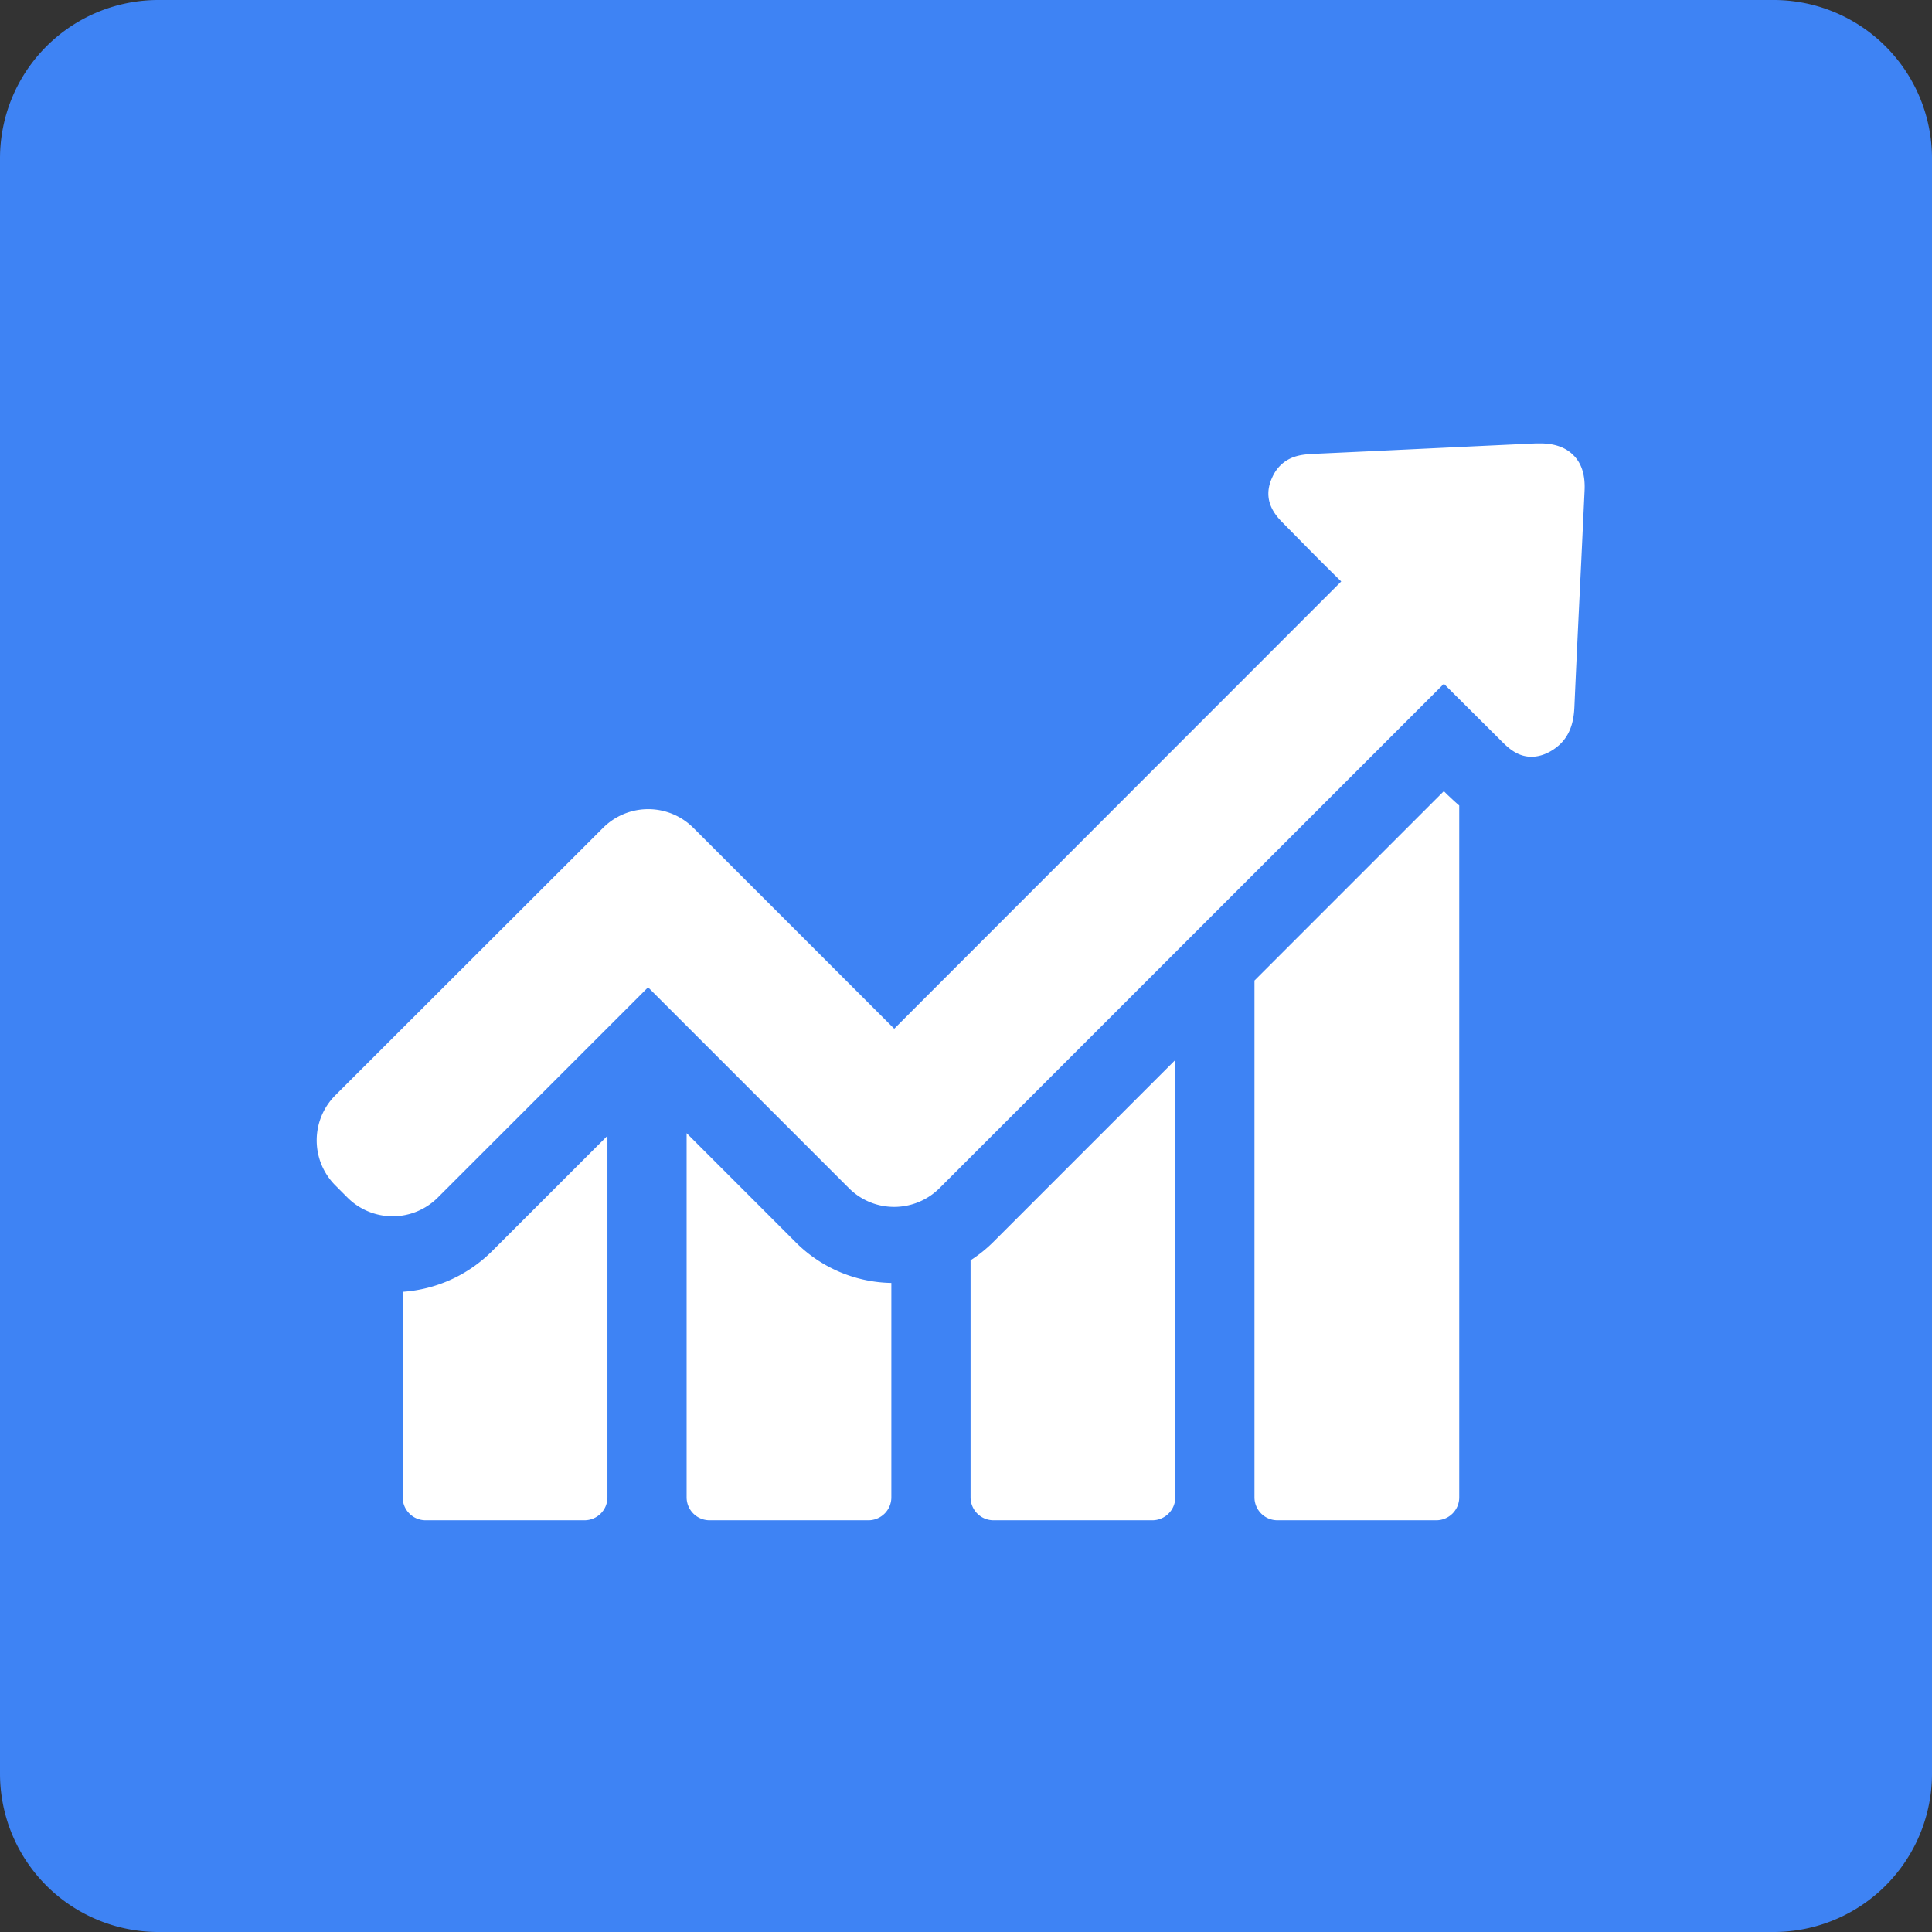
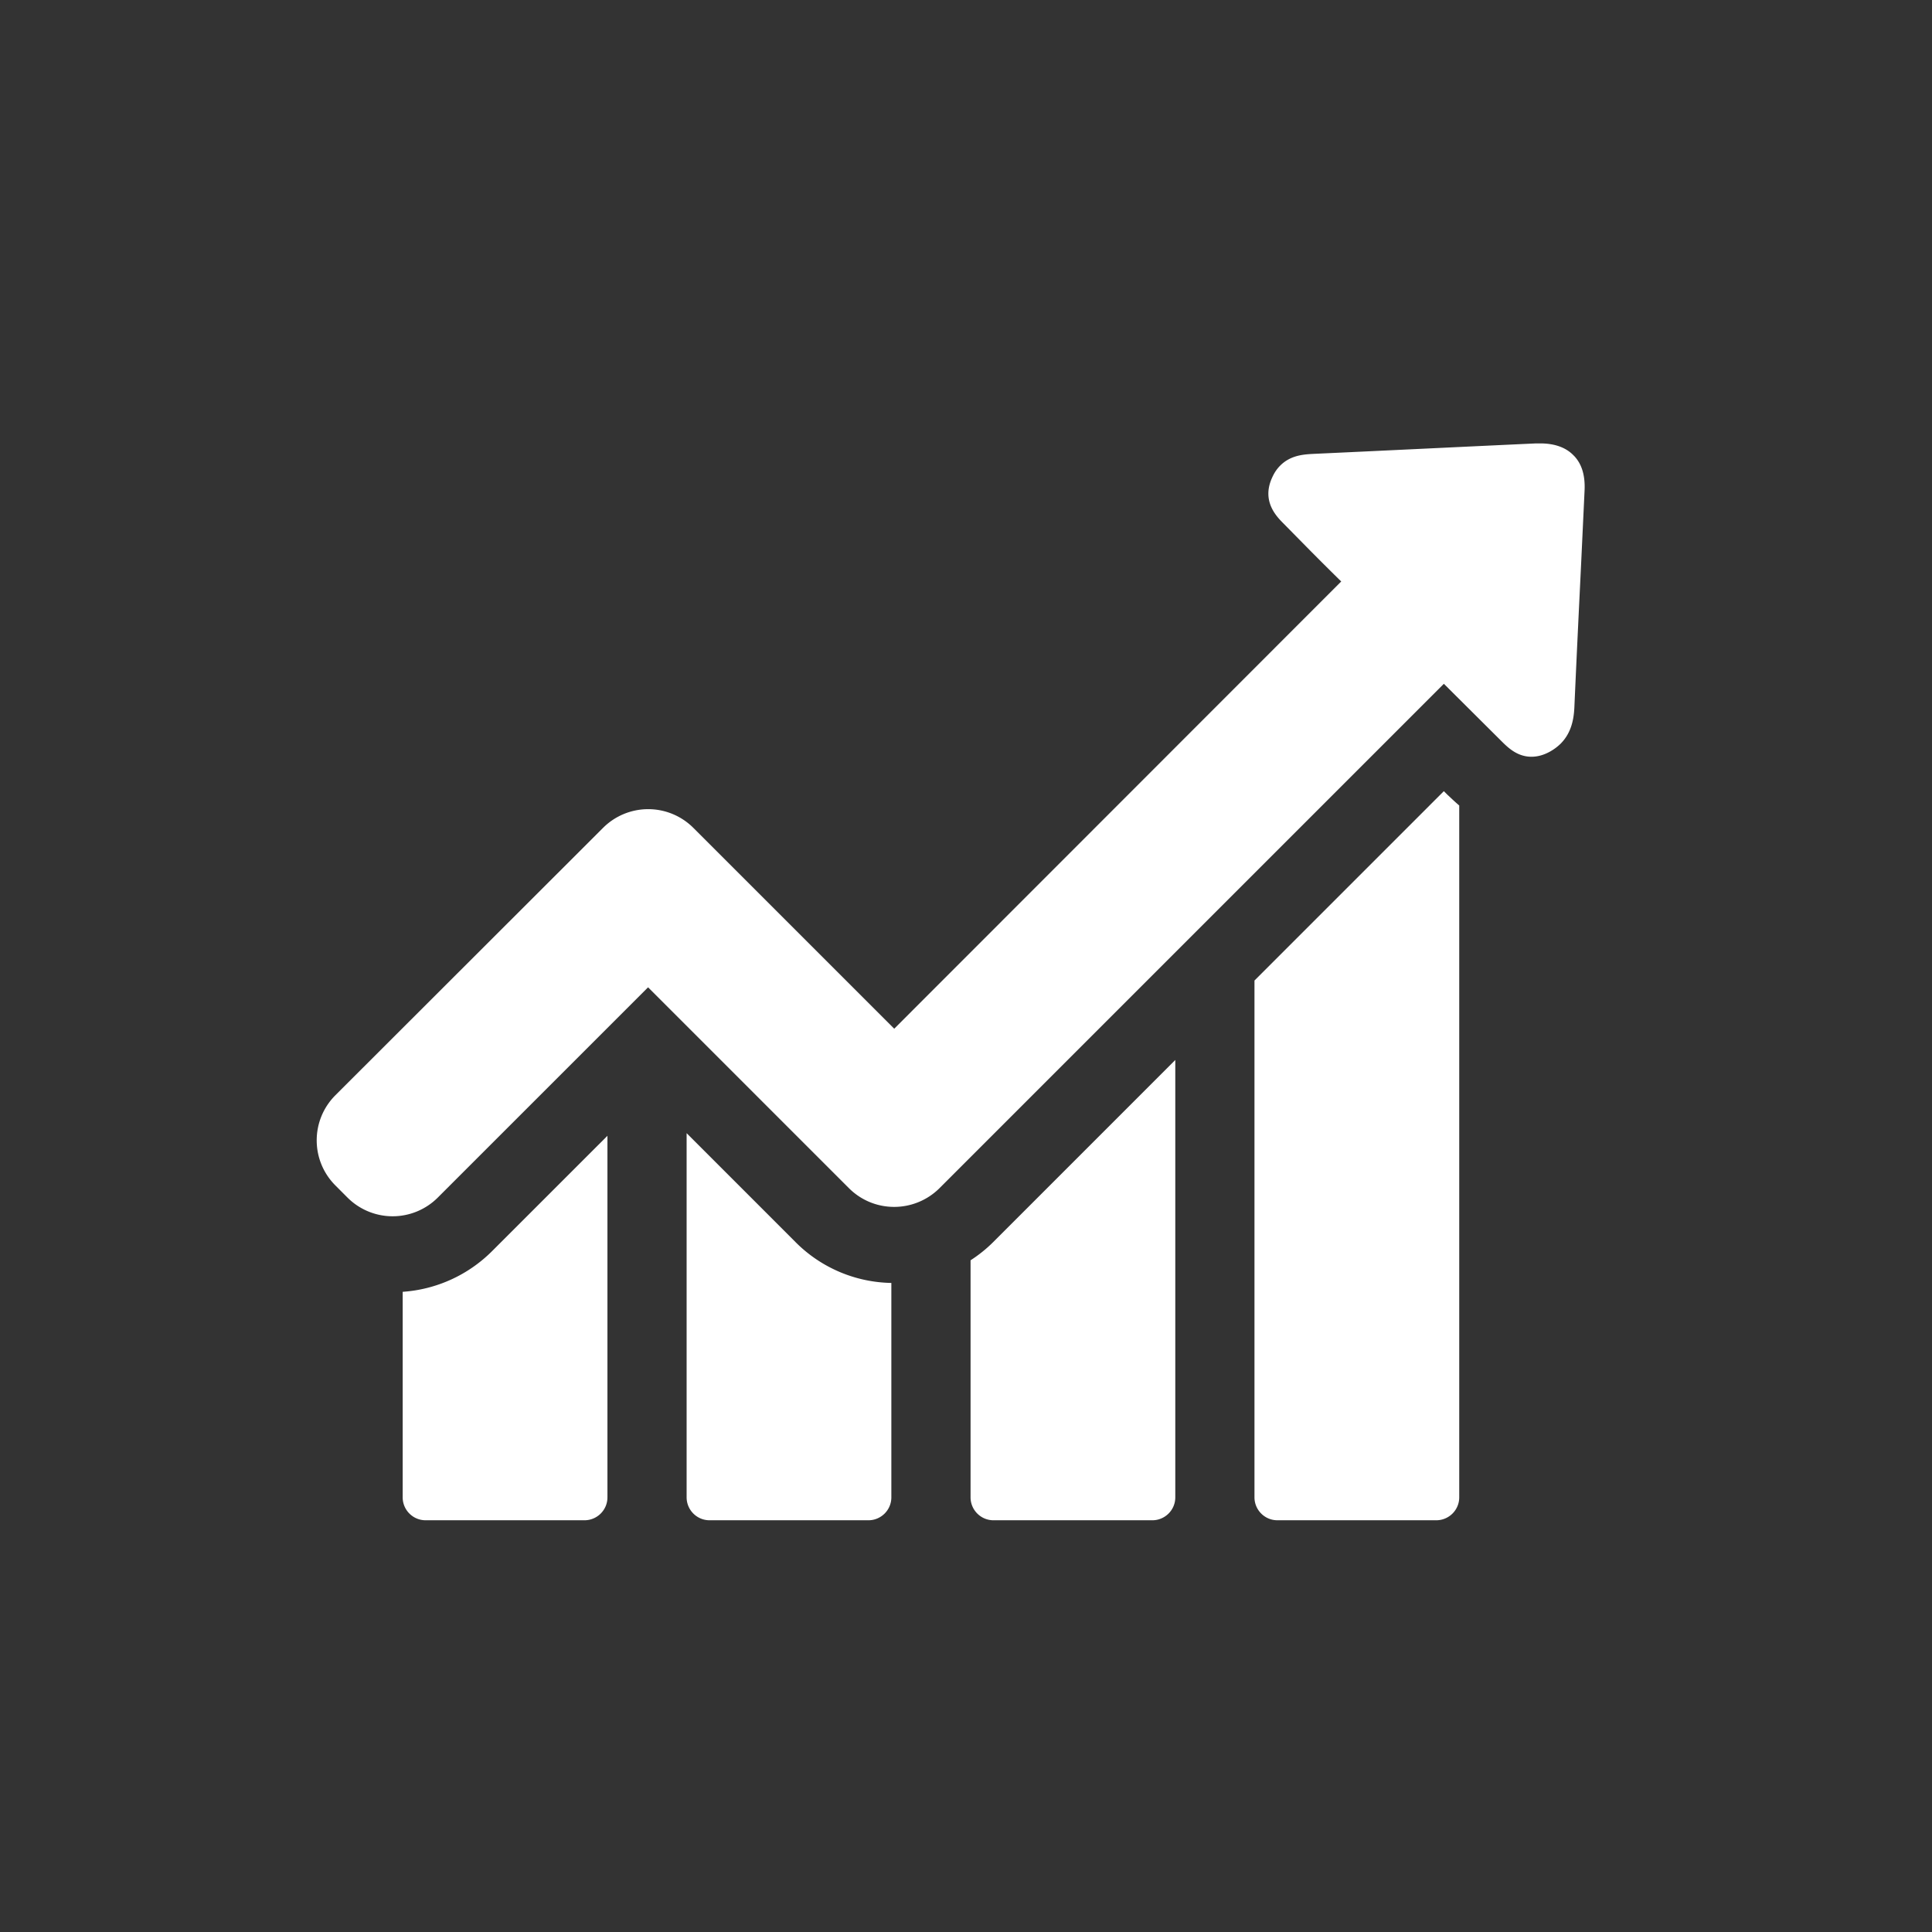
<svg xmlns="http://www.w3.org/2000/svg" width="61" height="61" fill="none">
  <rect width="100%" height="100%" fill="#333333" stroke="none" />
-   <path d="M56 0H5a5 5 0 00-5 5v51a5 5 0 005 5h51a5 5 0 005-5V5a5 5 0 00-5-5z" fill="#3E83F4" />
  <path d="M12.714 40.787v6.49c0 .394.32.723.724.723h5.017c.395 0 .724-.32.724-.724V35.861l-3.644 3.643a4.42 4.42 0 01-2.82 1.283zm8.965-5.009v11.498c0 .395.32.724.724.724h5.017c.394 0 .723-.32.723-.724v-6.769a4.373 4.373 0 01-3.018-1.282l-3.446-3.447zm8.965 4.014v7.484c0 .395.32.724.723.724h5.017c.395 0 .724-.32.724-.724V33.467l-5.749 5.75c-.222.221-.46.41-.715.575zM45.587 24.98l-5.979 5.979v16.317c0 .395.32.724.724.724h5.017c.395 0 .724-.32.724-.724V25.432c-.165-.14-.288-.263-.379-.345l-.107-.107z" fill="#fff" />
  <path d="M49.691 14.387c-.238-.255-.6-.387-1.06-.387h-.132c-2.336.107-4.663.222-7 .329-.312.016-.74.033-1.077.37-.107.107-.189.23-.255.378-.345.749.14 1.234.37 1.464l.584.593c.403.41.815.822 1.226 1.225L28.234 32.48l-6.341-6.34a2.016 2.016 0 00-2.854 0l-8.447 8.438c-.79.79-.79 2.064 0 2.853l.378.379a2.016 2.016 0 002.854 0l6.638-6.637 6.34 6.34c.379.38.889.593 1.432.593a2.03 2.03 0 001.43-.592L45.588 21.59l1.801 1.793c.214.214.51.51.963.51.189 0 .378-.05.575-.156a1.59 1.59 0 00.346-.255c.354-.354.42-.806.436-1.16.066-1.513.14-3.026.214-4.548l.107-2.278c.024-.477-.083-.847-.338-1.11z" fill="#fff" />
</svg>